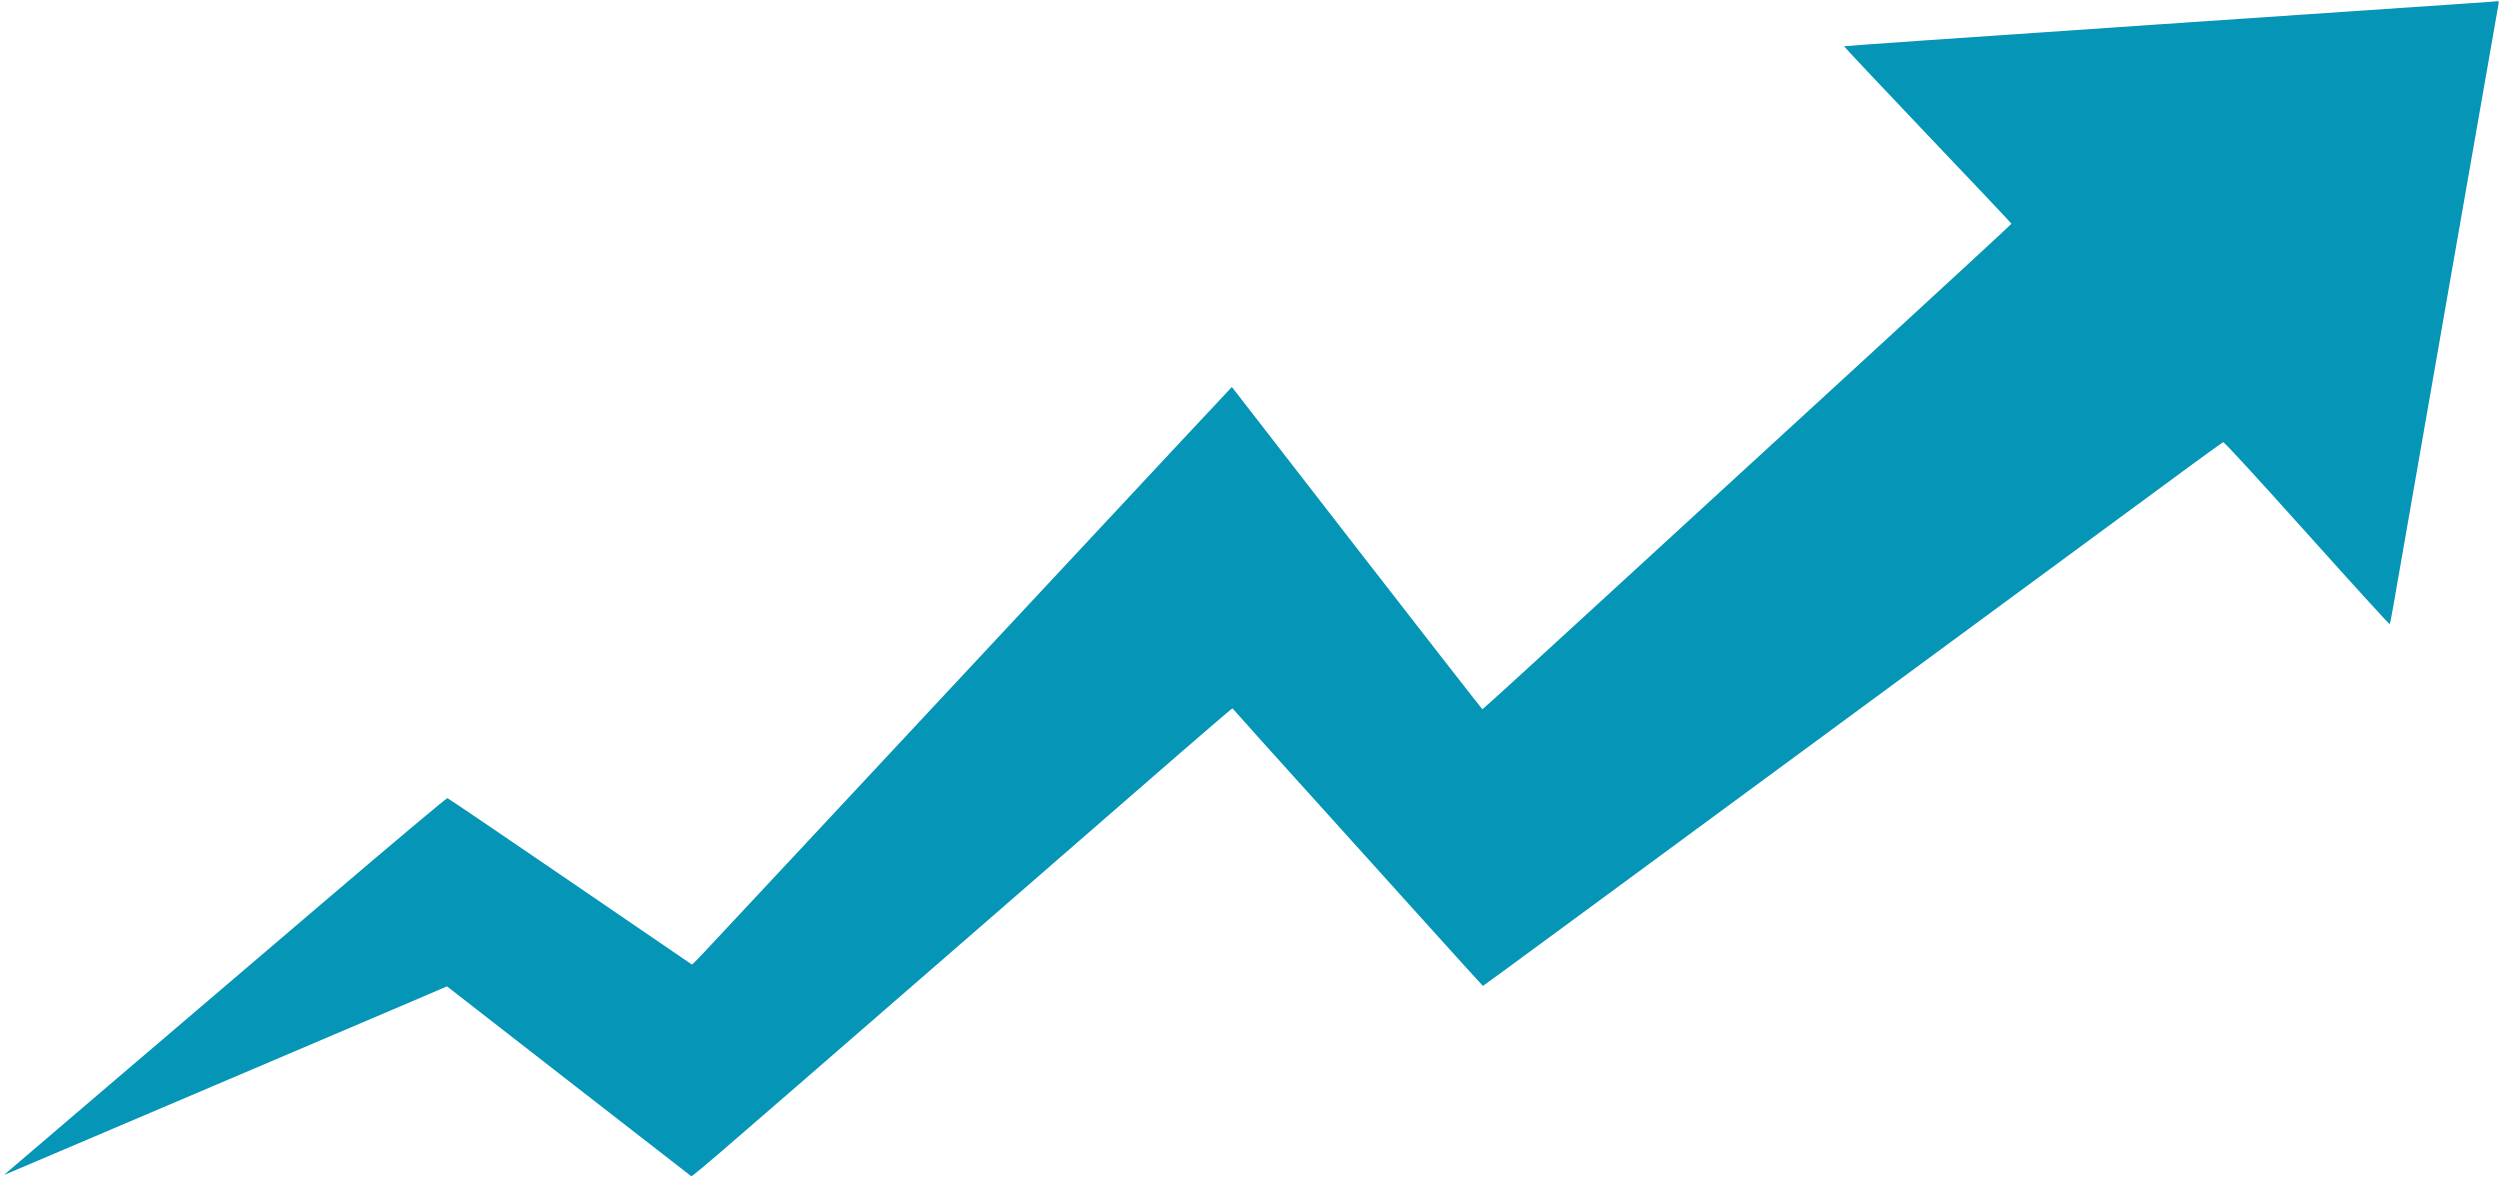
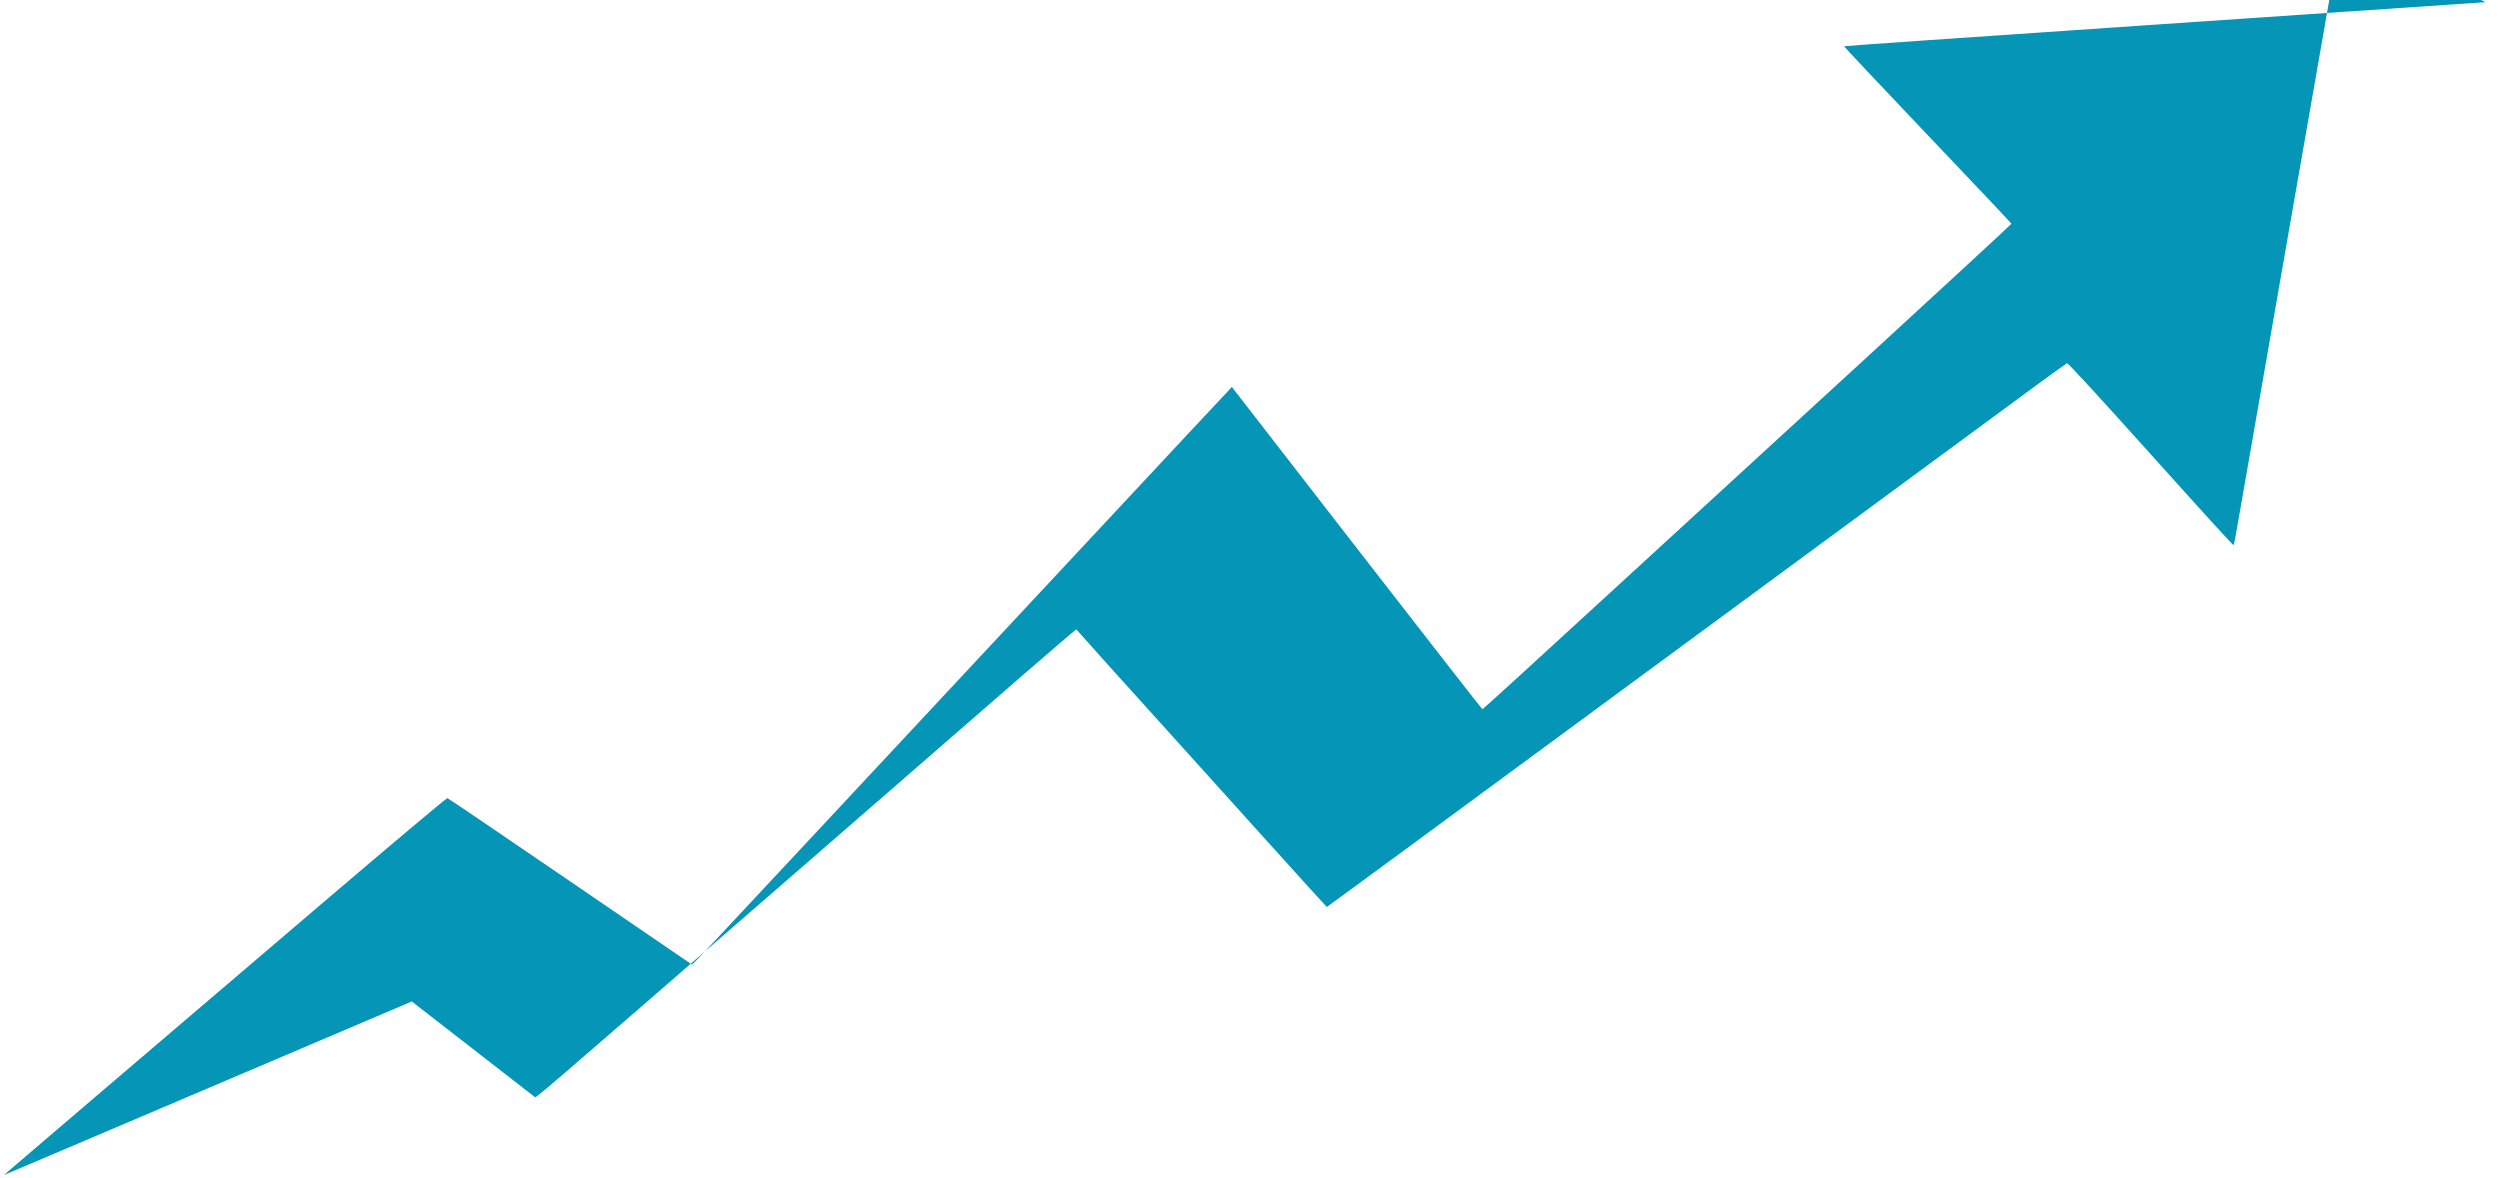
<svg xmlns="http://www.w3.org/2000/svg" version="1.0" width="2400pt" height="1131pt" viewBox="0 0 2400 1131" preserveAspectRatio="xMidYMid meet">
  <g transform="translate(0,1131) scale(0.1,-0.1)" fill="#0595B6" stroke="none">
-     <path d="M23860 11289 c-402 -28 -2418 -165 -3150 -214 -1873 -127 -3004 -206 -3007 -209 -3 -2 358 -385 801 -851 443 -465 806 -849 806 -853 0 -4 -638 -593 -1417 -1308 -780 -716 -1921 -1763 -2537 -2327 -615 -565 -1121 -1027 -1125 -1026 -3 0 -546 696 -1206 1547 l-1199 1547 -426 -455 c-475 -508 -2144 -2297 -3639 -3900 -1126 -1207 -1111 -1192 -1121 -1188 -3 2 -529 361 -1168 798 -639 437 -1169 796 -1177 798 -8 2 -533 -439 -1167 -980 -1444 -1232 -3082 -2629 -3087 -2635 -7 -5 16 4 574 242 275 117 698 297 940 400 885 377 2069 881 2398 1021 l338 145 1161 -903 c639 -497 1169 -908 1178 -915 18 -12 -132 -141 2725 2341 791 688 1671 1452 1954 1699 284 246 518 447 521 446 3 0 25 -24 49 -52 40 -47 297 -333 982 -1091 125 -138 484 -537 799 -886 315 -349 574 -635 576 -635 2 0 346 252 766 561 1178 866 4897 3602 6030 4436 163 120 303 220 310 223 9 4 284 -295 804 -874 434 -484 792 -877 795 -873 4 4 20 88 37 187 62 356 1002 5741 1008 5768 3 15 2 26 -3 26 -4 -1 -60 -5 -123 -10z" />
+     <path d="M23860 11289 c-402 -28 -2418 -165 -3150 -214 -1873 -127 -3004 -206 -3007 -209 -3 -2 358 -385 801 -851 443 -465 806 -849 806 -853 0 -4 -638 -593 -1417 -1308 -780 -716 -1921 -1763 -2537 -2327 -615 -565 -1121 -1027 -1125 -1026 -3 0 -546 696 -1206 1547 l-1199 1547 -426 -455 c-475 -508 -2144 -2297 -3639 -3900 -1126 -1207 -1111 -1192 -1121 -1188 -3 2 -529 361 -1168 798 -639 437 -1169 796 -1177 798 -8 2 -533 -439 -1167 -980 -1444 -1232 -3082 -2629 -3087 -2635 -7 -5 16 4 574 242 275 117 698 297 940 400 885 377 2069 881 2398 1021 c639 -497 1169 -908 1178 -915 18 -12 -132 -141 2725 2341 791 688 1671 1452 1954 1699 284 246 518 447 521 446 3 0 25 -24 49 -52 40 -47 297 -333 982 -1091 125 -138 484 -537 799 -886 315 -349 574 -635 576 -635 2 0 346 252 766 561 1178 866 4897 3602 6030 4436 163 120 303 220 310 223 9 4 284 -295 804 -874 434 -484 792 -877 795 -873 4 4 20 88 37 187 62 356 1002 5741 1008 5768 3 15 2 26 -3 26 -4 -1 -60 -5 -123 -10z" />
  </g>
</svg>